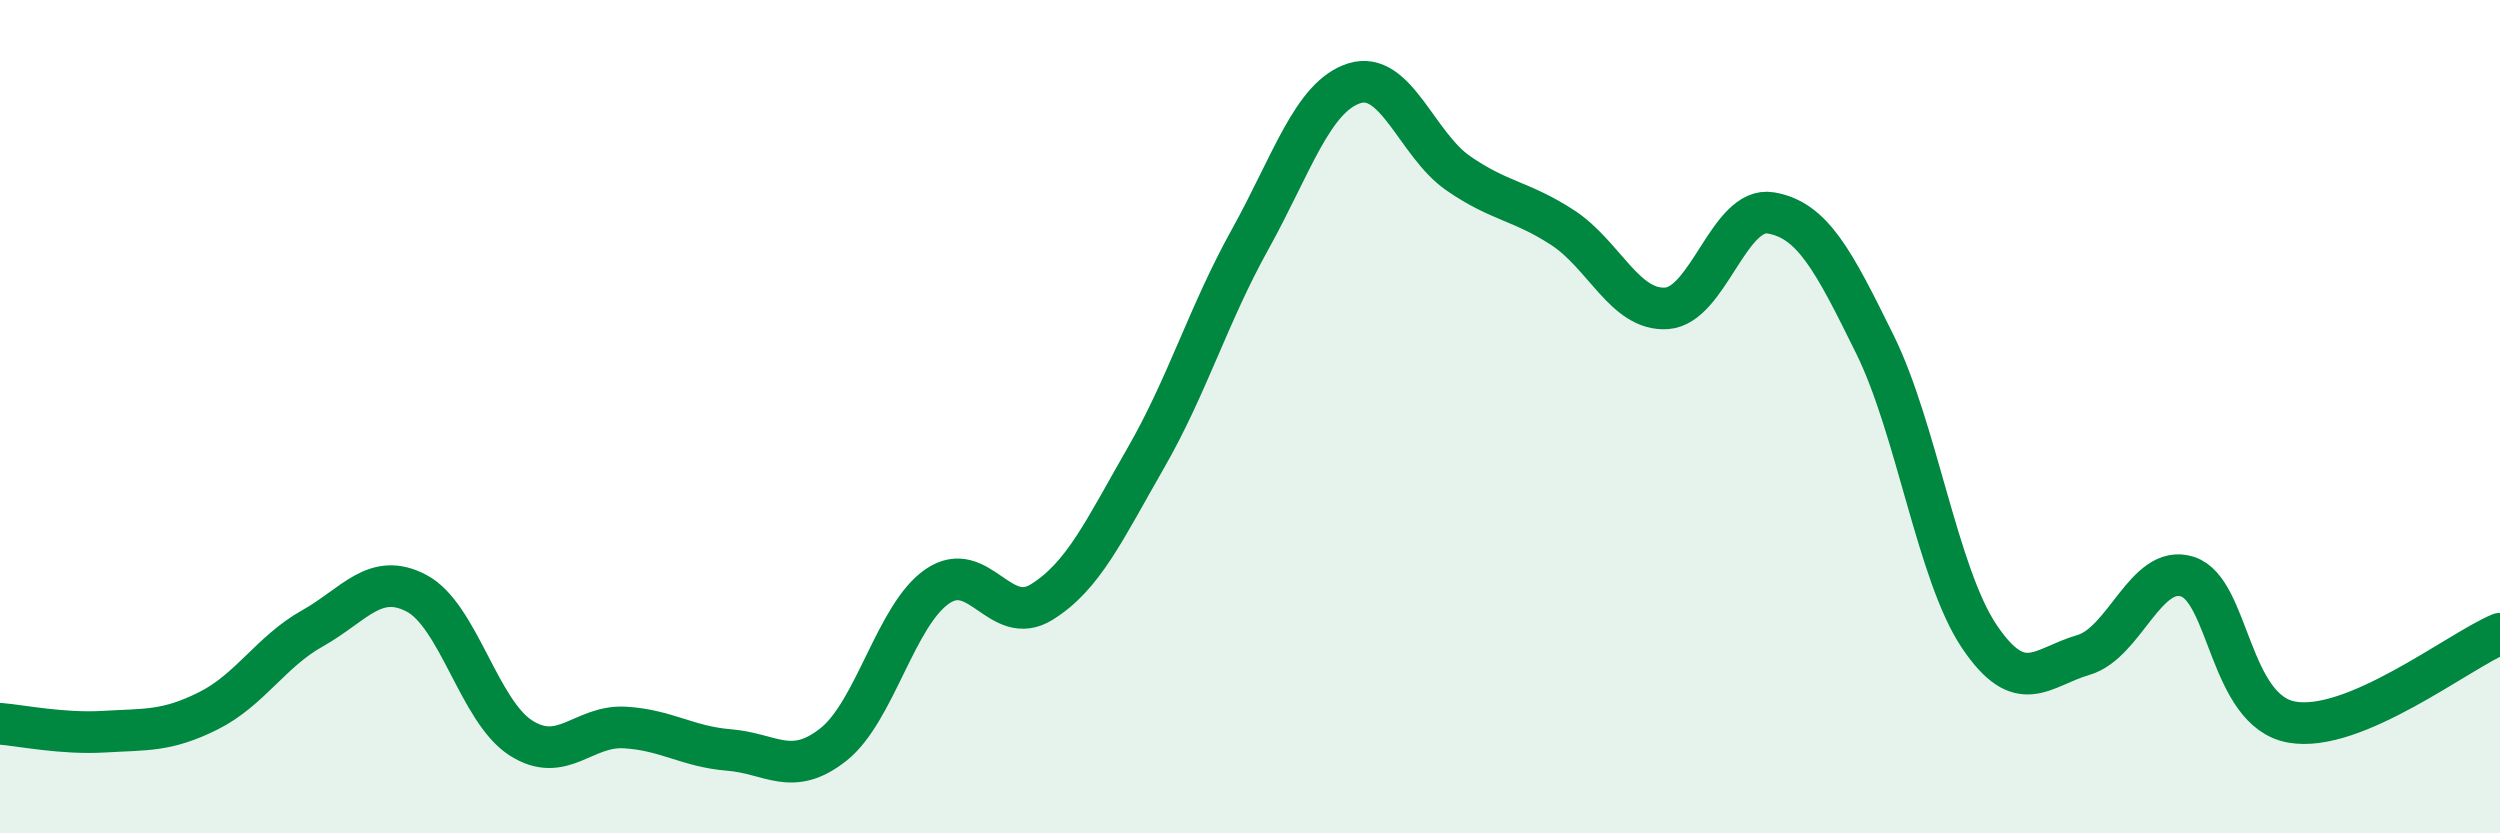
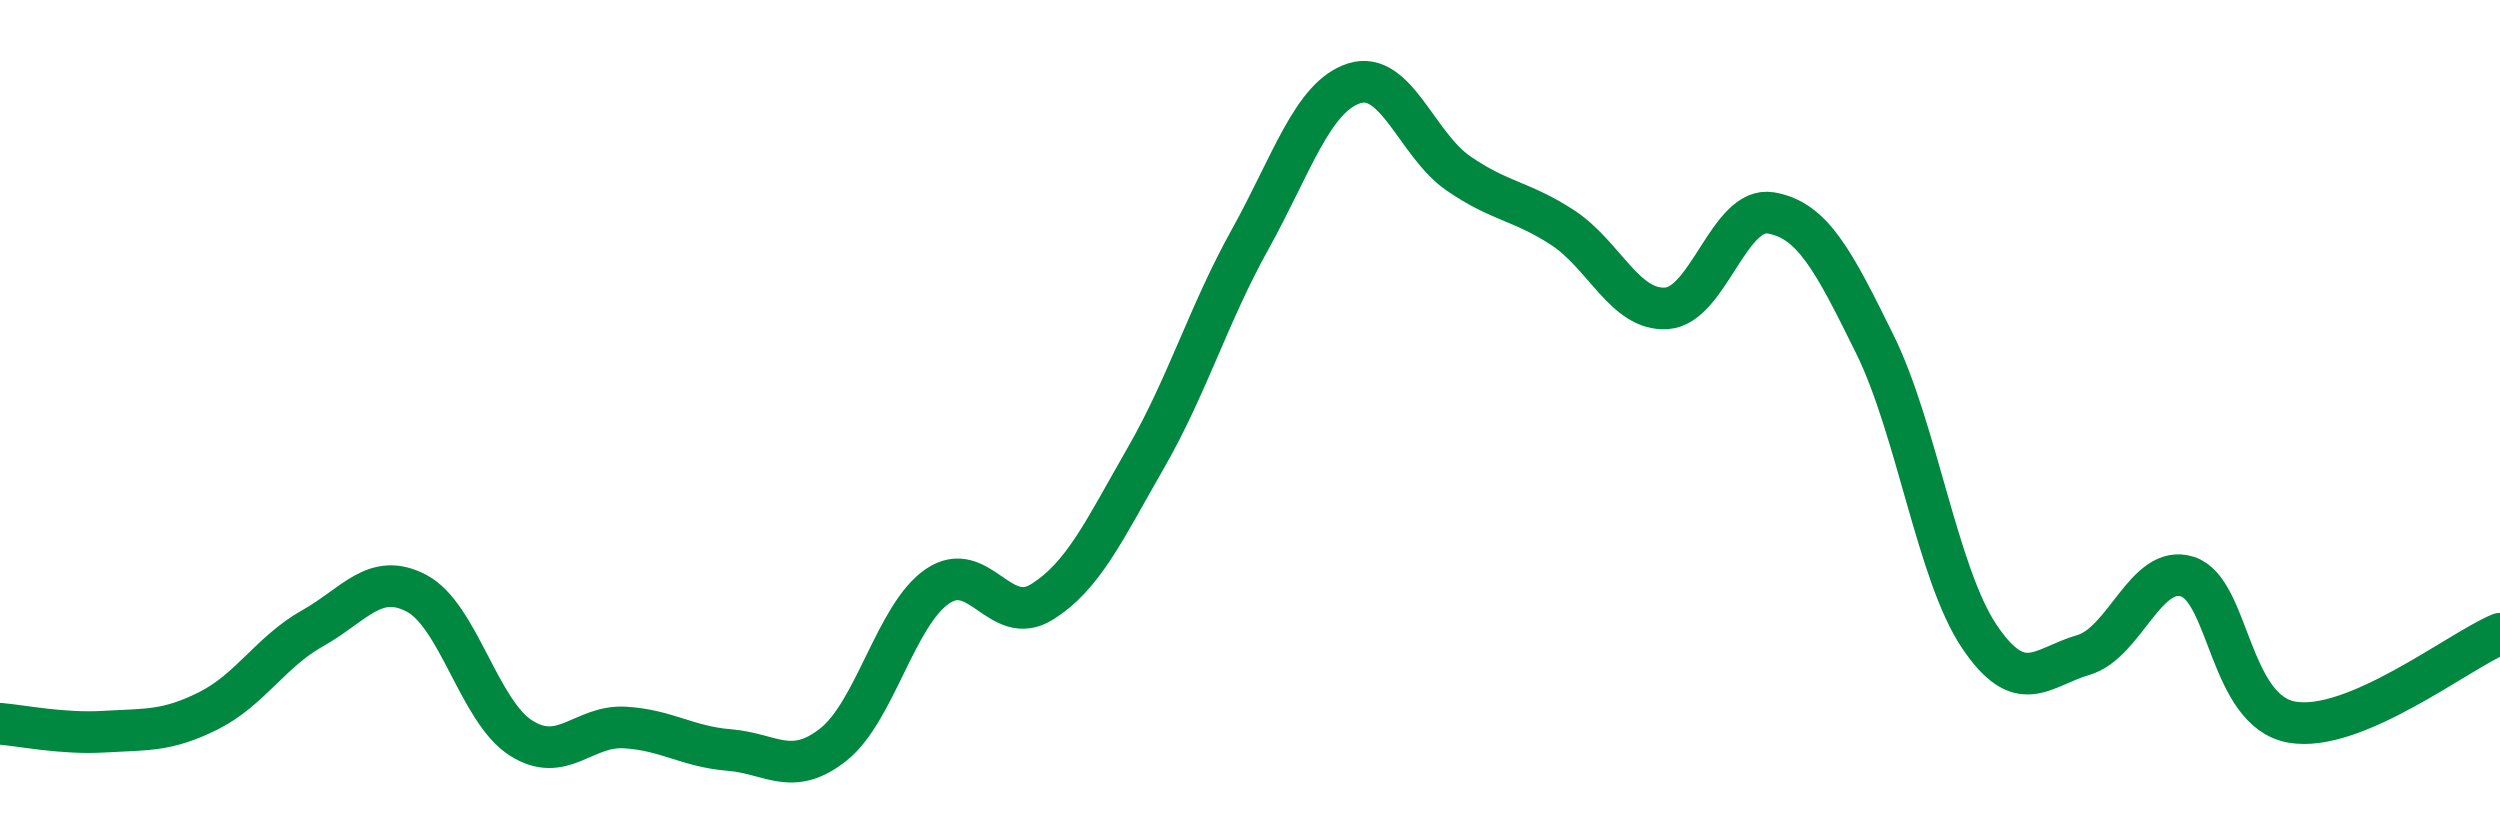
<svg xmlns="http://www.w3.org/2000/svg" width="60" height="20" viewBox="0 0 60 20">
-   <path d="M 0,17.37 C 0.5,17.41 1.5,17.62 2.5,17.56 C 3.5,17.5 4,17.56 5,17.06 C 6,16.56 6.5,15.64 7.5,15.08 C 8.5,14.52 9,13.71 10,14.24 C 11,14.77 11.5,17.07 12.5,17.71 C 13.5,18.35 14,17.4 15,17.46 C 16,17.52 16.5,17.92 17.5,18 C 18.5,18.08 19,18.66 20,17.87 C 21,17.08 21.5,14.75 22.5,14.07 C 23.5,13.39 24,15.07 25,14.45 C 26,13.83 26.5,12.73 27.5,10.99 C 28.5,9.25 29,7.55 30,5.75 C 31,3.95 31.5,2.32 32.5,2 C 33.5,1.68 34,3.47 35,4.16 C 36,4.85 36.5,4.81 37.5,5.46 C 38.5,6.11 39,7.47 40,7.4 C 41,7.33 41.5,4.94 42.5,5.11 C 43.5,5.28 44,6.24 45,8.27 C 46,10.3 46.5,13.78 47.5,15.27 C 48.5,16.76 49,16.01 50,15.72 C 51,15.43 51.5,13.52 52.5,13.84 C 53.5,14.16 53.5,17.06 55,17.33 C 56.5,17.6 59,15.63 60,15.21L60 20L0 20Z" fill="#008740" opacity="0.1" stroke-linecap="round" stroke-linejoin="round" />
  <path d="M 0,17.37 C 0.5,17.41 1.5,17.62 2.5,17.56 C 3.5,17.5 4,17.56 5,17.06 C 6,16.56 6.5,15.64 7.5,15.08 C 8.5,14.52 9,13.71 10,14.24 C 11,14.77 11.5,17.07 12.5,17.71 C 13.5,18.35 14,17.4 15,17.46 C 16,17.52 16.5,17.92 17.5,18 C 18.5,18.08 19,18.66 20,17.87 C 21,17.08 21.5,14.75 22.5,14.07 C 23.5,13.39 24,15.07 25,14.45 C 26,13.83 26.5,12.73 27.5,10.99 C 28.5,9.25 29,7.55 30,5.75 C 31,3.95 31.5,2.32 32.5,2 C 33.5,1.68 34,3.47 35,4.16 C 36,4.85 36.5,4.81 37.5,5.46 C 38.5,6.11 39,7.47 40,7.4 C 41,7.33 41.5,4.94 42.5,5.11 C 43.5,5.28 44,6.24 45,8.27 C 46,10.3 46.5,13.78 47.5,15.27 C 48.5,16.76 49,16.01 50,15.72 C 51,15.43 51.5,13.52 52.5,13.84 C 53.5,14.16 53.5,17.06 55,17.33 C 56.5,17.6 59,15.63 60,15.21" stroke="#008740" stroke-width="1" fill="none" stroke-linecap="round" stroke-linejoin="round" />
</svg>